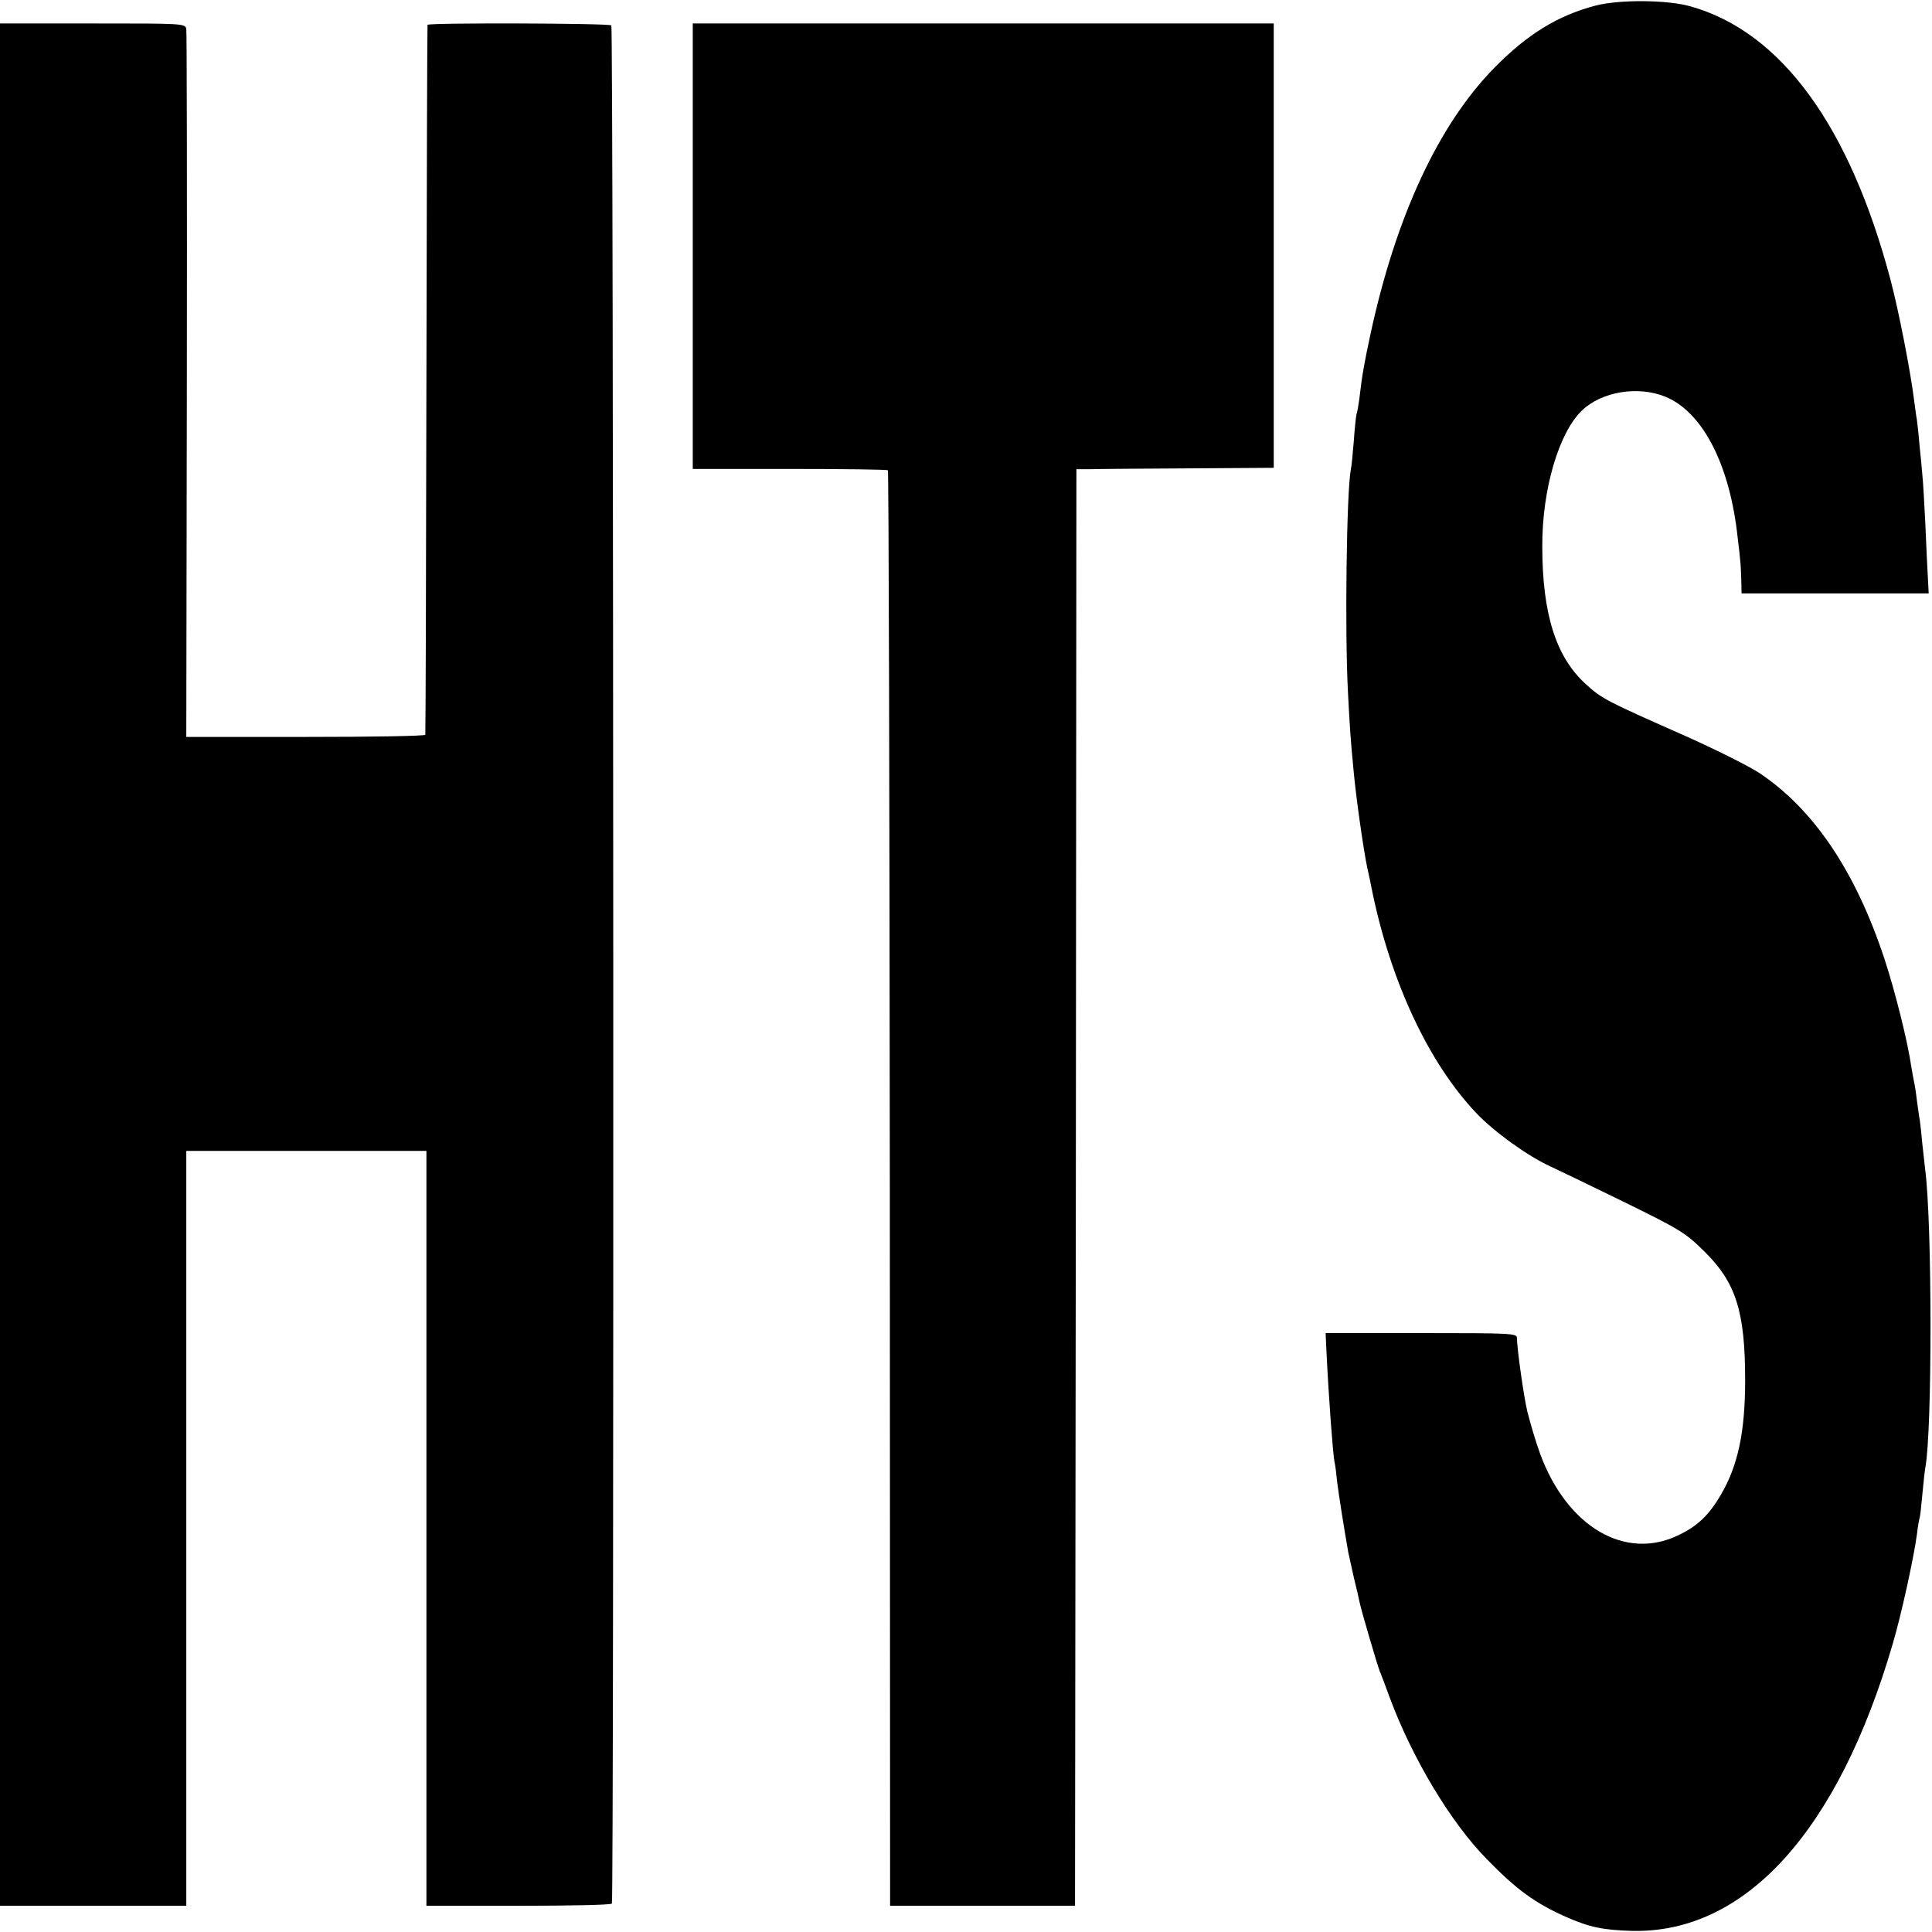
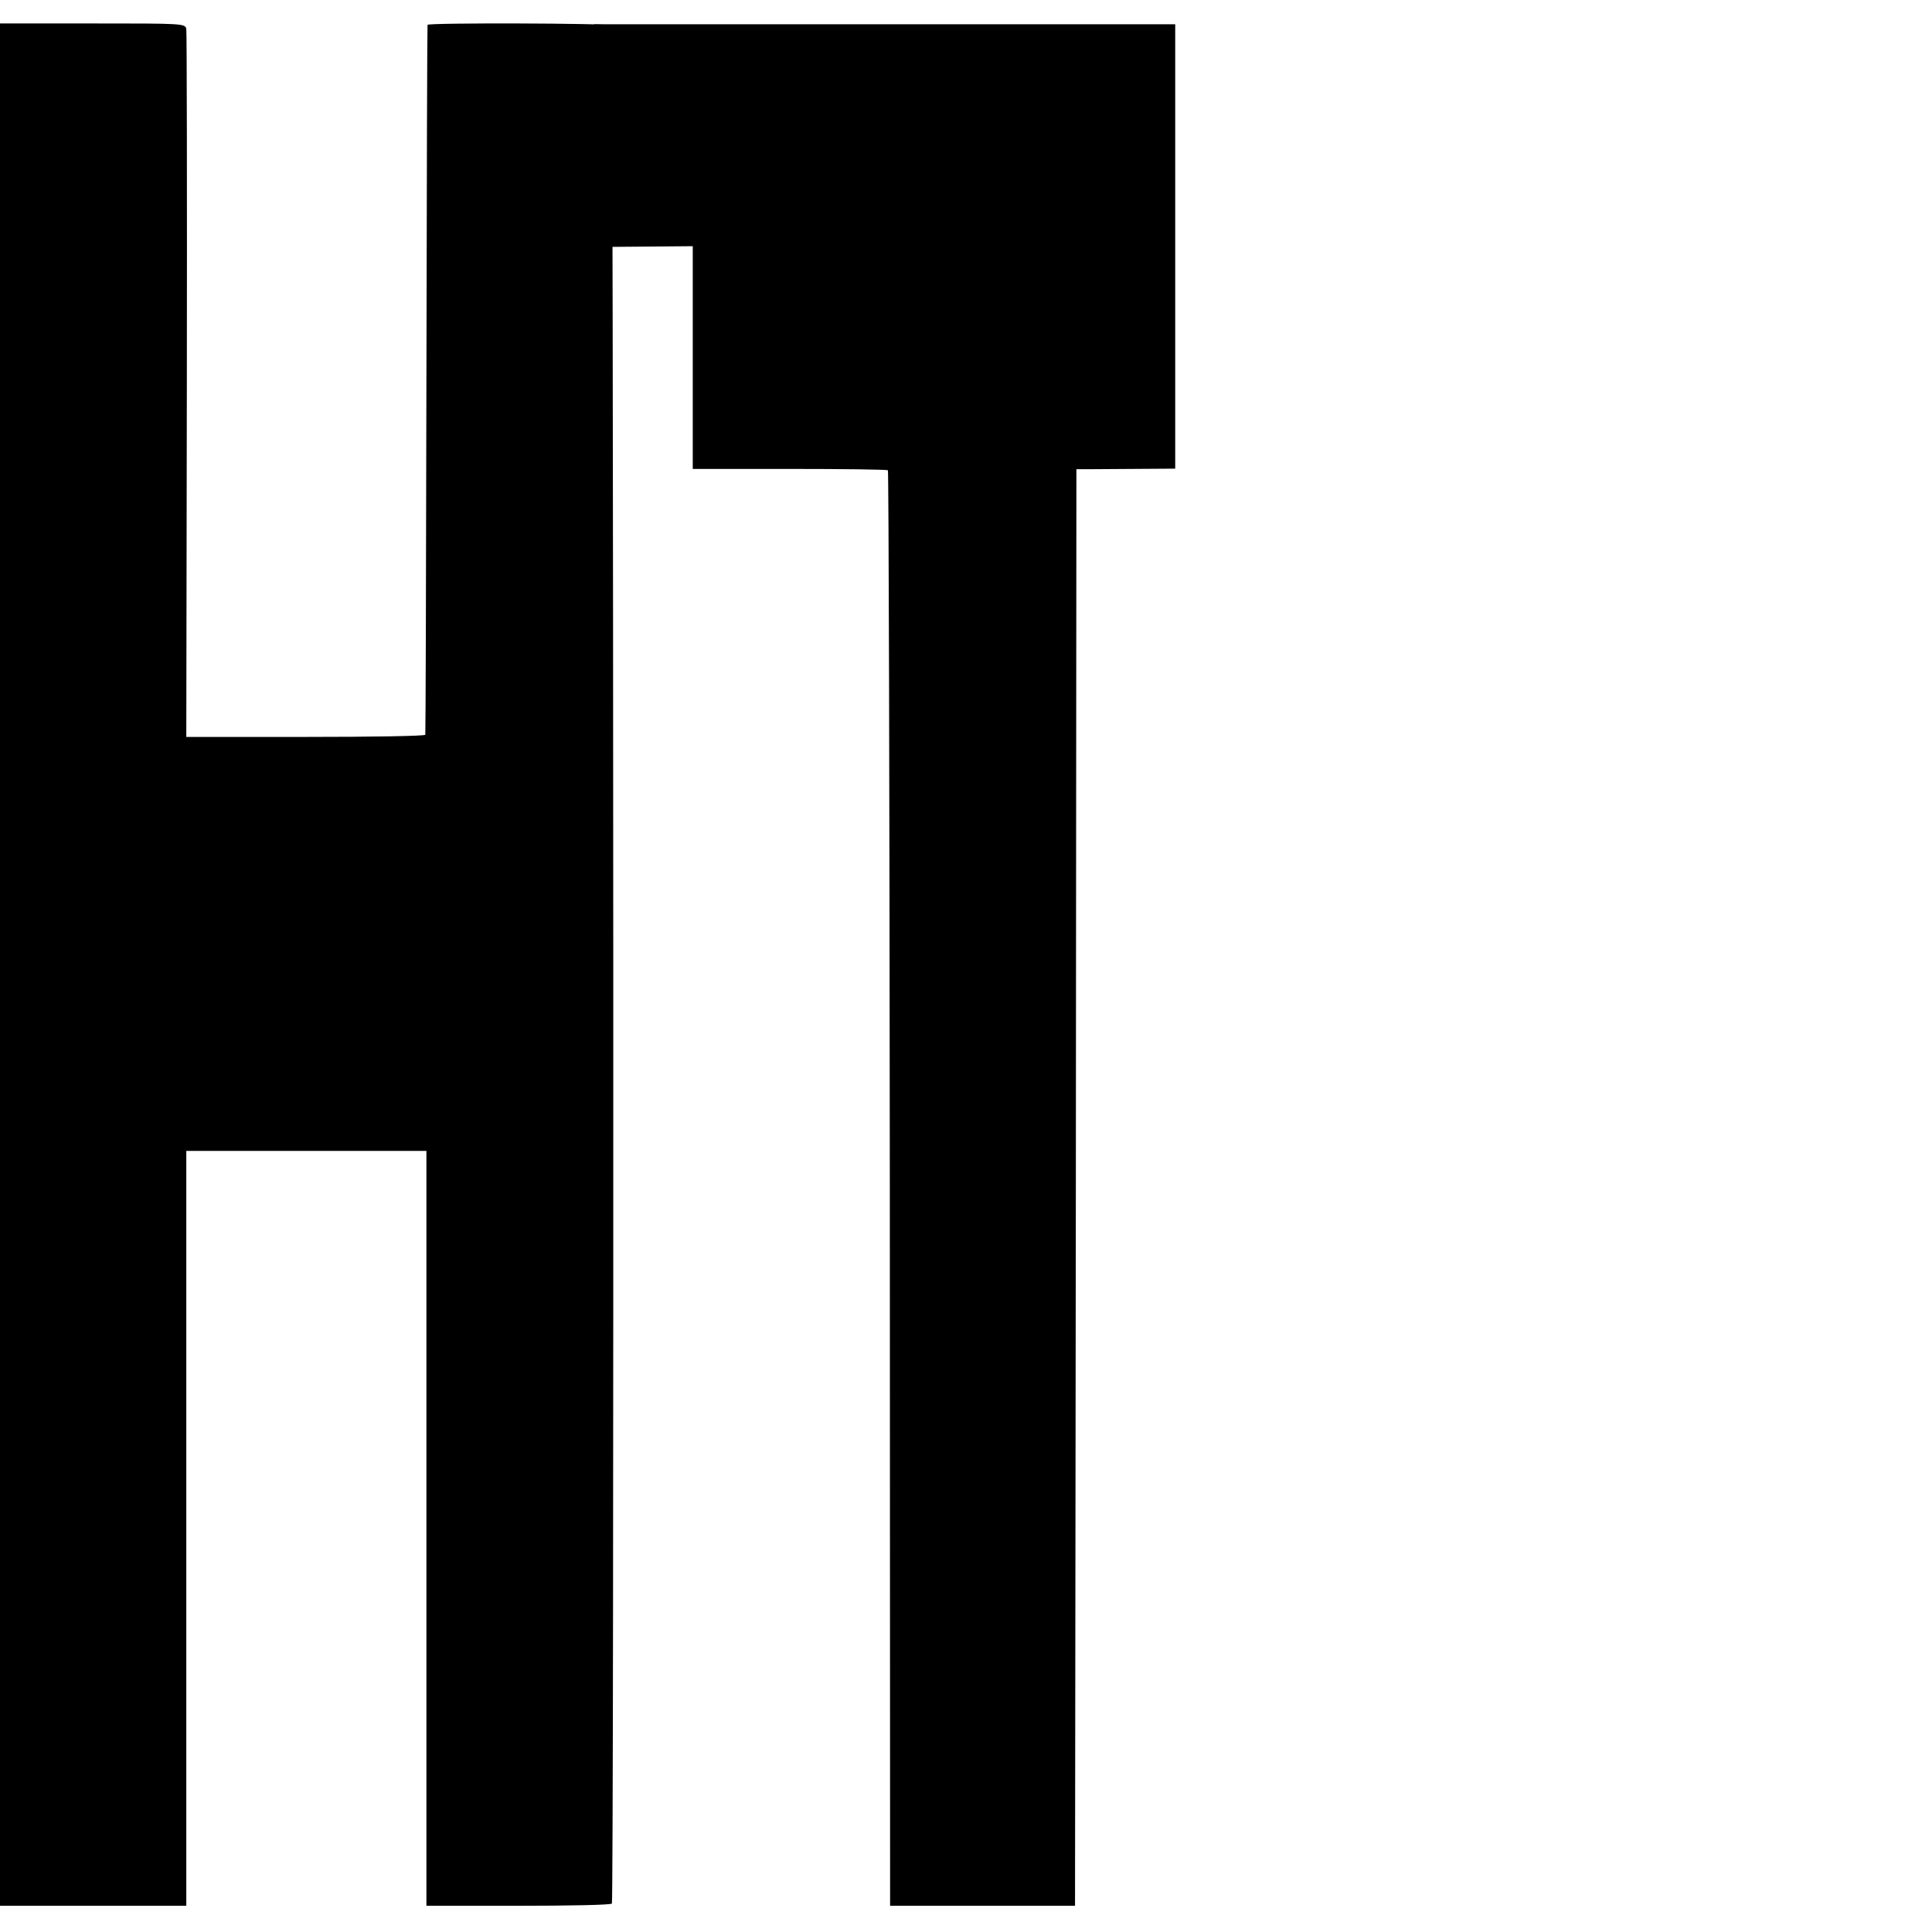
<svg xmlns="http://www.w3.org/2000/svg" version="1.0" width="700pt" height="700pt" viewBox="0 0 700 700" preserveAspectRatio="xMidYMid meet">
  <g transform="translate(0,700) scale(0.1,-0.1)" fill="#000000" stroke="none">
-     <path d="M5782 6980 c-138 -36 -248 -104 -367 -225 -203 -206 -358 -540 -450 -968 -23 -107 -30 -147 -40 -233 -3 -22 -7 -46 -10 -54 -2 -8 -7 -53 -10 -99 -4 -47 -8 -93 -11 -104 -15 -82 -22 -582 -10 -807 7 -134 9 -164 21 -290 9 -95 35 -278 49 -345 3 -11 12 -54 20 -95 69 -326 204 -612 374 -792 64 -68 188 -157 267 -193 22 -10 140 -67 263 -127 210 -103 228 -114 297 -182 114 -112 148 -217 148 -466 0 -189 -26 -310 -88 -416 -43 -73 -83 -112 -151 -145 -194 -96 -406 28 -504 294 -16 44 -35 109 -46 152 -13 54 -37 224 -38 268 0 16 -24 17 -346 17 l-347 0 3 -67 c8 -164 23 -367 29 -399 3 -11 7 -45 10 -75 6 -48 26 -174 40 -253 3 -15 13 -58 21 -95 9 -36 18 -75 20 -86 6 -30 64 -227 73 -250 5 -11 21 -54 36 -95 82 -221 222 -454 352 -586 109 -112 175 -159 284 -208 88 -39 137 -49 243 -52 410 -9 746 362 944 1041 31 105 77 315 88 400 3 28 8 52 9 55 2 3 6 41 10 85 4 44 9 88 11 99 25 133 25 886 -1 1081 -2 16 -6 57 -10 90 -3 33 -7 71 -9 85 -3 14 -7 48 -11 75 -3 28 -8 57 -10 65 -2 8 -6 33 -10 55 -13 92 -60 278 -97 390 -105 318 -256 542 -453 674 -38 25 -160 86 -270 135 -287 127 -301 134 -360 188 -108 98 -157 255 -157 498 -1 206 60 413 144 493 71 68 202 90 301 50 136 -55 235 -247 263 -512 4 -31 8 -67 9 -81 2 -14 3 -46 4 -72 l1 -48 339 0 339 0 -3 58 c-2 31 -6 118 -9 192 -4 74 -8 155 -11 180 -2 25 -7 77 -11 115 -3 39 -8 77 -9 86 -2 9 -6 40 -10 70 -13 105 -56 325 -85 434 -148 559 -397 900 -725 992 -84 24 -258 25 -343 3z" />
    <path d="M0 3505 l0 -3410 338 0 337 0 0 1368 0 1367 435 0 435 0 0 -1367 0 -1368 333 0 c184 0 336 3 339 8 8 13 6 6797 -2 6805 -8 8 -664 10 -666 2 -1 -3 -3 -581 -4 -1285 -1 -704 -3 -1283 -4 -1287 0 -5 -196 -8 -433 -8 l-433 0 2 1273 c1 699 0 1281 -2 1292 -4 20 -12 20 -340 20 l-335 0 0 -3410z" />
-     <path d="M2510 6108 l0 -807 351 0 c193 0 353 -2 356 -5 3 -3 6 -1175 7 -2603 l1 -2598 335 0 335 0 3 2603 2 2602 48 0 c26 1 187 2 357 3 l310 2 0 805 0 805 -1052 0 -1053 0 0 -807z" />
+     <path d="M2510 6108 l0 -807 351 0 c193 0 353 -2 356 -5 3 -3 6 -1175 7 -2603 l1 -2598 335 0 335 0 3 2603 2 2602 48 0 l310 2 0 805 0 805 -1052 0 -1053 0 0 -807z" />
  </g>
</svg>